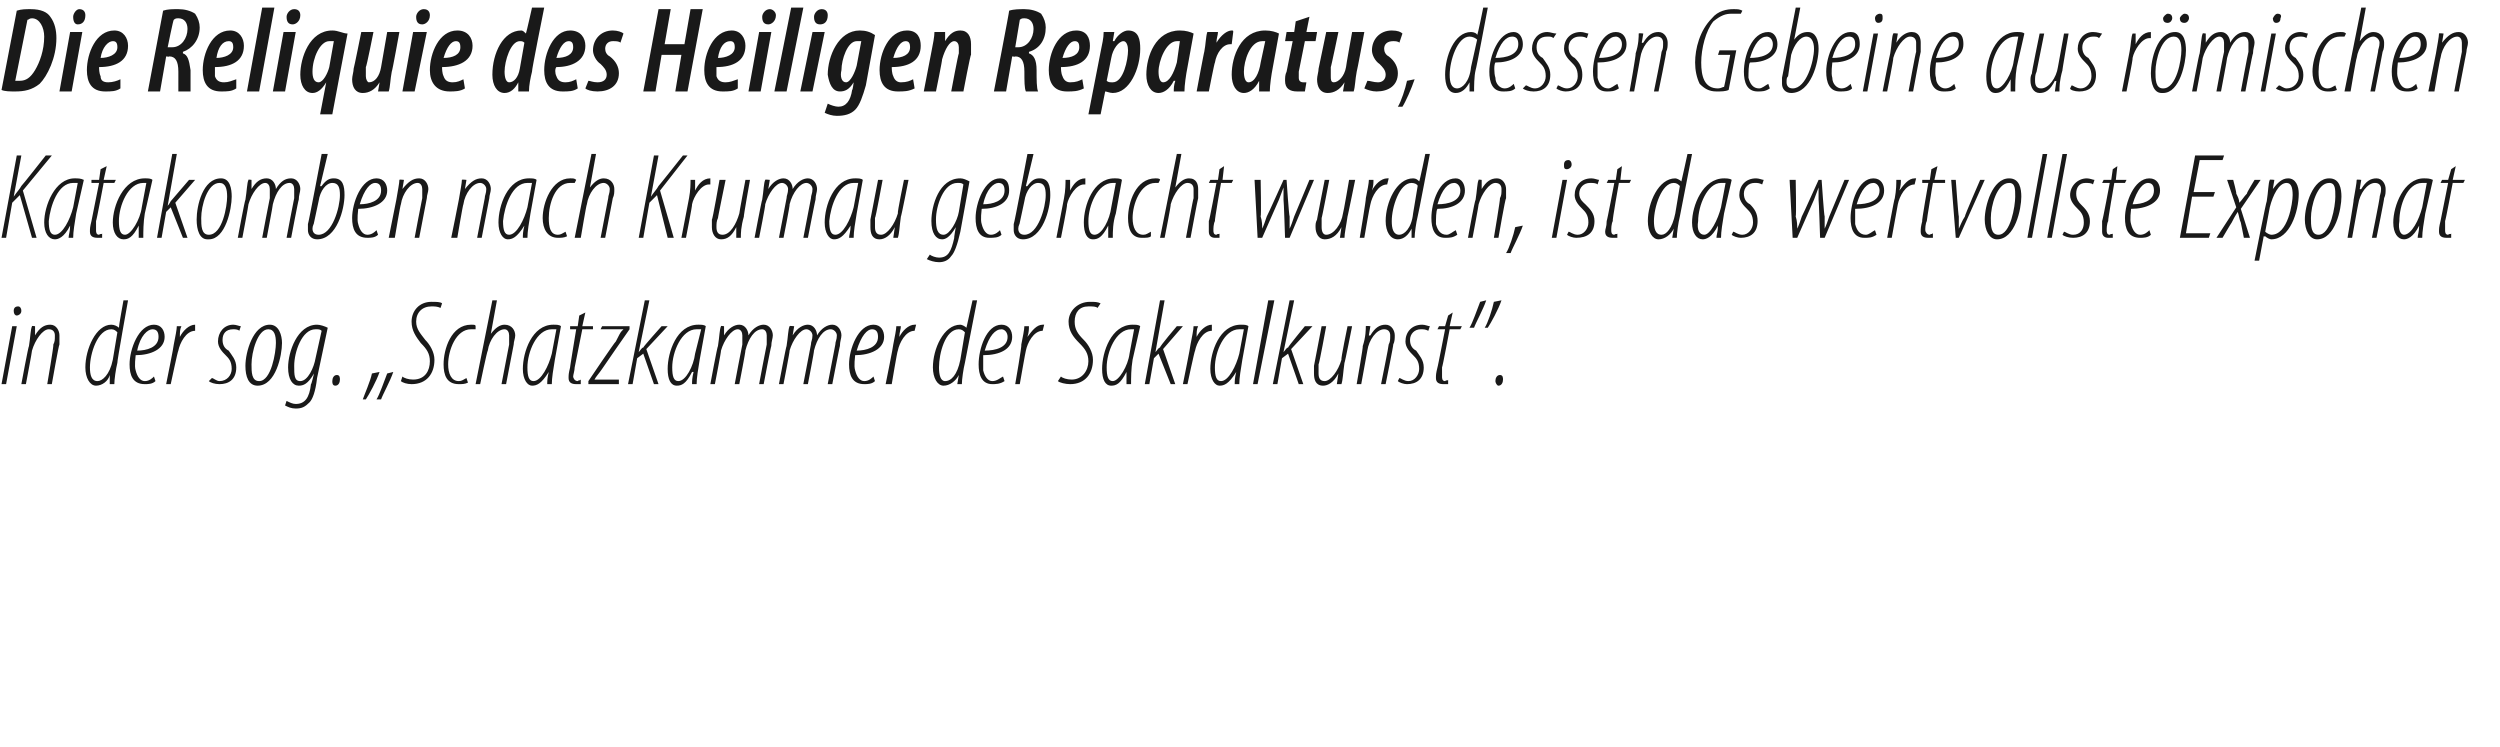
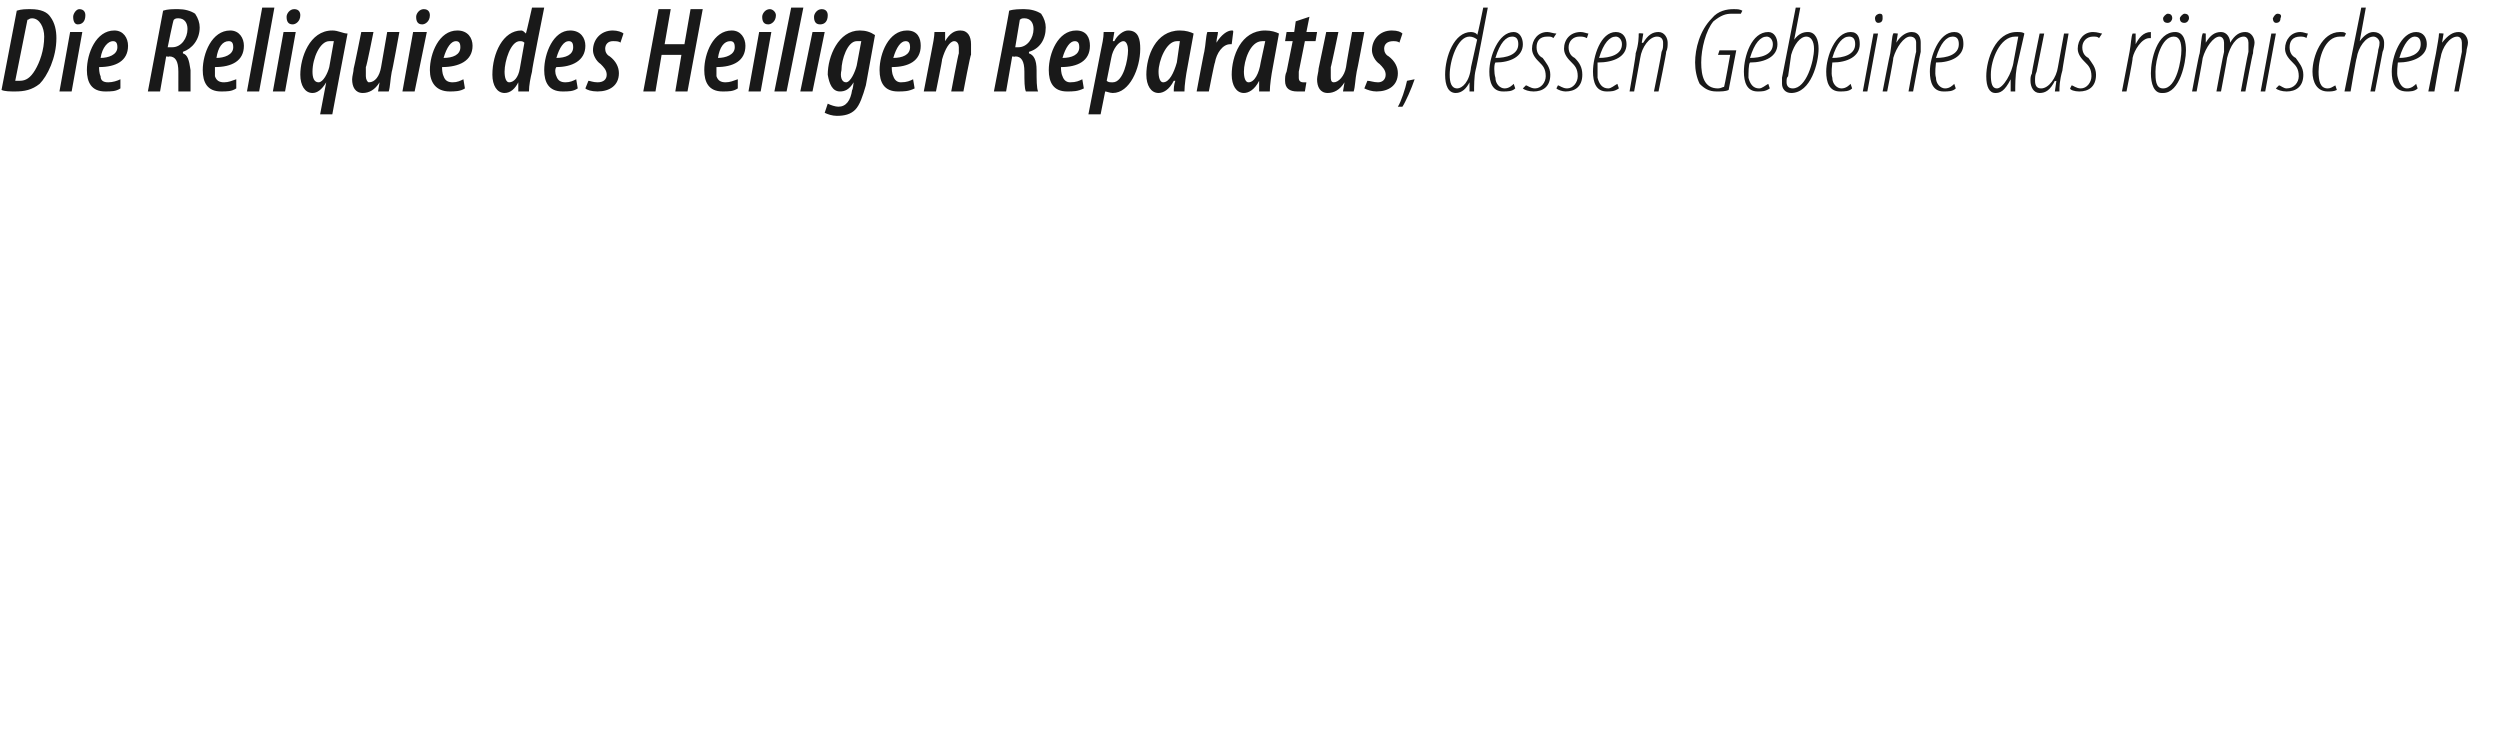
<svg xmlns="http://www.w3.org/2000/svg" version="1.1" width="164px" height="49px" viewBox="0 0 164 49">
  <desc>Die Reliquie des Heiligen Reparatus, dessen Gebeine aus r mischen Katakomben nach Krumau gebracht wurden, ist das wer</desc>
  <defs />
  <g id="Polygon179149">
-     <path d="m.1 25.2l.7-3.8h.3l-.7 3.8h-.3zm1-4.5c-.1 0-.2-.1-.2-.3c0-.2.1-.3.3-.3c.1 0 .2.1.2.3c0 .2-.2.3-.3.3zm.3 4.5s.46-2.49.5-2.5c.1-.6.1-1.1.2-1.3c-.04-.04.2 0 .2 0v.6s-.02.03 0 0c.3-.5.6-.7 1-.7c.4 0 .6.4.6.7v.6c-.04-.01-.5 2.6-.5 2.6h-.3s.44-2.56.4-2.6c.1-.2.1-.3.1-.6c0-.2-.1-.4-.4-.4c-.4 0-.9.7-1.1 1.4c.02-.01-.4 2.2-.4 2.2h-.3zm7-5.5s-.74 4.1-.7 4.1c-.1.4-.2 1.1-.2 1.4h-.3v-.6s.03-.02 0 0c-.1.4-.5.7-.9.7c-.4 0-.7-.5-.7-1.2c0-1.2.7-2.8 1.7-2.8c.2 0 .4.1.5.2c-.02-.04.3-1.8.3-1.8h.3zm-.7 2.1c-.1-.1-.2-.2-.4-.2c-.9 0-1.4 1.6-1.4 2.5c0 .5.1.9.5.9c.3 0 .8-.4 1-1.4l.3-1.8zm2.5 3.2c-.2.2-.5.2-.7.2c-.8 0-1-.6-1-1.3c0-1 .6-2.6 1.6-2.6c.5 0 .7.4.7.8c0 .8-.9 1.2-1.9 1.2c0 .1-.1.7 0 1c.1.4.3.7.6.7c.3 0 .5-.2.6-.3l.1.3zm.2-2.9c0-.3-.1-.5-.4-.5c-.3 0-.8.4-1 1.4c.6 0 1.4-.2 1.4-.9zm.5 3.1s.52-2.57.5-2.6c.1-.5.2-1 .2-1.2h.3c-.1.2-.1.4-.1.7c.2-.4.6-.8 1-.8v.4c-.6 0-1 .8-1.1 1.3c-.04.03-.5 2.2-.5 2.2h-.3zm3-.4c.1 0 .3.2.5.2c.5 0 .8-.4.8-.8c0-.5-.2-.7-.4-.9c-.2-.2-.5-.5-.5-.9c0-.6.4-1.1 1-1.1c.2 0 .4.1.5.1l-.1.3c-.1-.1-.3-.1-.4-.1c-.5 0-.7.3-.7.7c0 .4.2.6.4.7c.2.3.5.6.5 1.1c0 .8-.5 1.1-1.1 1.1c-.3 0-.6-.1-.7-.2l.2-.2zm3 .5c-.6 0-.8-.6-.8-1.3c0-.9.5-2.7 1.6-2.7c.6 0 .8.7.8 1.2c0 .8-.4 2.8-1.6 2.8zm.1-.3c.8 0 1.1-1.9 1.1-2.5c0-.5-.1-.9-.5-.9c-.7 0-1.1 1.5-1.1 2.3c0 .5 0 1.1.5 1.1zm1.8 1.3c.2.1.4.2.6.2c.6 0 .9-.4 1-1.3c.03.04.2-.7.2-.7c0 0-.03.04 0 0c-.4.7-.7.8-1 .8c-.4 0-.7-.4-.7-1.2c0-1 .6-2.8 1.9-2.8c.2 0 .5.1.7.2l-.7 3.3c-.1.9-.3 1.4-.5 1.6c-.3.3-.5.4-.9.4c-.3 0-.5-.1-.7-.2l.1-.3zm2.3-4.6c-.1-.1-.2-.1-.4-.1c-.9 0-1.4 1.5-1.4 2.4c0 .6 0 1 .4 1c.5 0 .9-.9 1-1.5l.4-1.8zm.9 3.6c-.2 0-.2-.2-.2-.3c0-.2.1-.4.3-.4c.2 0 .2.2.2.3c0 .2-.1.4-.3.4zm1.8.9c.1-.3.5-1.2.6-1.7l.5-.1c-.2.6-.7 1.5-.9 1.8h-.2zm.9 0c.2-.3.5-1.2.7-1.7l.4-.1c-.2.6-.7 1.5-.8 1.8h-.3zm1.7-1.5c.1.1.4.2.7.2c.8 0 1.1-.6 1.1-1.2c0-.5-.2-.8-.6-1.2c-.3-.4-.6-.8-.6-1.4c0-.7.5-1.3 1.3-1.3c.3 0 .6 0 .7.1l-.1.3c-.2-.1-.4-.1-.6-.1c-.6 0-1 .4-1 1c0 .5.3.8.6 1.2c.3.3.6.8.6 1.3c0 .9-.5 1.6-1.5 1.6c-.3 0-.6-.1-.7-.2l.1-.3zm4.3.4c-.2.1-.4.1-.6.1c-.8 0-1-.6-1-1.3c0-1 .5-2.6 1.8-2.6c.2 0 .3 0 .3.1v.2h-.3c-1 0-1.5 1.4-1.5 2.3c0 .6.2 1.1.7 1.1c.2 0 .3-.1.5-.2l.1.3zm.5.1l1.1-5.5h.3l-.4 2.2s-.01.04 0 0c.3-.4.6-.6.9-.6c.5 0 .7.4.7.7c0 .2-.1.4-.1.6l-.5 2.6h-.3l.5-2.6v-.6c0-.2-.1-.4-.3-.4c-.5 0-1 .7-1.1 1.4c-.04-.01-.5 2.2-.5 2.2h-.3zm4.7 0c0-.2 0-.4.1-.8c-.5.8-.8.9-1.1.9c-.3 0-.6-.4-.6-1.1c0-1.1.6-2.9 2-2.9c.2 0 .4 0 .5.1l-.4 2.2c-.1.6-.2 1.2-.2 1.6h-.3zm.6-3.6h-.3c-1 0-1.6 1.5-1.6 2.5c0 .6.1.9.4.9c.5 0 1-1 1.2-1.8l.3-1.6zm1.9-1.1l-.2.9h.7v.2h-.7l-.5 2.5c0 .2-.1.5-.1.6c0 .1.1.3.3.3c.1-.1.1 0 .2-.1v.3h-.3c-.3 0-.5-.1-.5-.4c0-.2 0-.3.1-.7c-.02.03.4-2.5.4-2.5h-.4v-.2h.5l.1-.7l.4-.2zm.2 4.5s1.75-2.6 1.8-2.6c.2-.4.3-.6.4-.7c.05-.03.1-.1.1-.1h-1.5l.1-.2h1.8v.2s-1.8 2.58-1.8 2.6c-.2.3-.4.5-.5.7c.02 0 0 0 0 0h1.6v.3h-2v-.2zm2.6.2l1.1-5.5h.3l-.7 3.4s.04-.04 0 0c.1-.1.2-.3.3-.3c-.01-.05 1.2-1.4 1.2-1.4h.4l-1.4 1.5l.8 2.3h-.3l-.7-2l-.4.3l-.3 1.7h-.3zm4.2 0c0-.2 0-.4.1-.8h-.1c-.4.8-.7.9-1 .9c-.4 0-.6-.4-.6-1.1c0-1.1.6-2.9 2-2.9c.2 0 .4 0 .5.1l-.4 2.2c-.1.6-.2 1.2-.2 1.6h-.3zm.6-3.6h-.3c-1 0-1.6 1.5-1.6 2.5c0 .6.1.9.4.9c.5 0 1-1 1.1-1.8l.4-1.6zm.6 3.6s.46-2.49.5-2.5c.1-.6.1-1.1.2-1.3c-.04-.04.2 0 .2 0v.6s-.01.03 0 0c.3-.5.7-.7 1-.7c.4 0 .6.4.6.7c.3-.5.7-.7 1-.7c.4 0 .6.4.6.7c0 .2-.1.4-.1.7c-.02-.03-.5 2.5-.5 2.5h-.3s.48-2.56.5-2.6v-.6c0-.2-.1-.4-.3-.4c-.5 0-.9.6-1.1 1.4c.03-.01-.4 2.2-.4 2.2h-.3s.48-2.56.5-2.6v-.6c0-.2-.1-.4-.3-.4c-.4 0-.9.7-1.1 1.4c.03-.01-.4 2.2-.4 2.2h-.3zm4.5 0s.47-2.49.5-2.5c.1-.6.1-1.1.2-1.3c-.03-.04.3 0 .3 0l-.1.6s-.01.03 0 0c.3-.5.7-.7 1-.7c.4 0 .6.4.6.7c.3-.5.7-.7 1-.7c.4 0 .6.4.6.7c0 .2-.1.4-.1.7c-.01-.03-.5 2.5-.5 2.5h-.3l.5-2.6c0-.2.1-.3.1-.6c0-.2-.2-.4-.4-.4c-.5 0-.9.6-1.1 1.4c.03-.01-.4 2.2-.4 2.2h-.3l.5-2.6c0-.2.1-.3.1-.6c0-.2-.2-.4-.4-.4c-.4 0-.9.7-1.1 1.4c.03-.01-.4 2.2-.4 2.2h-.3zm6.3-.2c-.2.2-.5.2-.7.2c-.8 0-1-.6-1-1.3c0-1 .6-2.6 1.6-2.6c.5 0 .7.4.7.8c0 .8-.9 1.2-1.9 1.2c0 .1-.1.7 0 1c.1.4.3.7.6.7c.3 0 .5-.2.6-.3l.1.3zm.2-2.9c0-.3-.1-.5-.4-.5c-.3 0-.7.4-1 1.4c.6 0 1.4-.2 1.4-.9zm.5 3.1s.52-2.57.5-2.6c.1-.5.2-1 .2-1.2h.3c0 .2-.1.4-.1.7c.2-.4.6-.8 1-.8h.1l-.1.4c-.6 0-1 .8-1.1 1.3c-.04.03-.4 2.2-.4 2.2h-.4zm6-5.5l-.8 4.1c-.1.4-.2 1.1-.2 1.4h-.3l.1-.6s-.04-.02 0 0c-.2.4-.6.7-1 .7c-.4 0-.7-.5-.7-1.2c0-1.2.7-2.8 1.8-2.8c.1 0 .3.1.4.2l.4-1.8h.3zm-.8 2.1c-.1-.1-.2-.2-.4-.2c-.9 0-1.3 1.6-1.3 2.5c0 .5.1.9.4.9c.4 0 .8-.4 1-1.4l.3-1.8zm2.6 3.2c-.3.2-.6.2-.8.2c-.7 0-.9-.6-.9-1.3c0-1 .5-2.6 1.5-2.6c.5 0 .7.4.7.8c0 .8-.8 1.2-1.9 1.2v1c.1.4.3.7.6.7c.3 0 .5-.2.7-.3l.1.3zm.2-2.9c0-.3-.2-.5-.4-.5c-.4 0-.8.4-1.1 1.4c.7 0 1.5-.2 1.5-.9zm.5 3.1s.45-2.57.4-2.6c.1-.5.2-1 .2-1.2h.3c0 .2 0 .4-.1.7c.3-.4.6-.8 1-.8h.1l-.1.4c-.6 0-1 .8-1.1 1.3c-.02.03-.4 2.2-.4 2.2h-.3zm3-.5c.1.1.4.2.7.2c.7 0 1.1-.6 1.1-1.2c0-.5-.2-.8-.6-1.2c-.4-.4-.7-.8-.7-1.4c0-.7.6-1.3 1.4-1.3c.3 0 .5 0 .7.1l-.2.3c-.1-.1-.3-.1-.6-.1c-.6 0-.9.4-.9 1c0 .5.2.8.6 1.2c.3.3.6.8.6 1.3c0 .9-.5 1.6-1.5 1.6c-.3 0-.7-.1-.8-.2l.2-.3zm4.3.5v-.8c-.4.8-.7.9-1 .9c-.4 0-.6-.4-.6-1.1c0-1.1.6-2.9 2-2.9c.2 0 .4 0 .5.1l-.5 2.2c-.1.6-.1 1.2-.1 1.6h-.3zm.5-3.6h-.2c-1 0-1.6 1.5-1.6 2.5c0 .6.1.9.4.9c.4 0 1-1 1.1-1.8l.3-1.6zm.7 3.6l1-5.5h.3l-.6 3.4s0-.04 0 0c.1-.1.2-.3.3-.3c-.05-.05 1.1-1.4 1.1-1.4h.4l-1.3 1.5l.8 2.3h-.3l-.8-2l-.3.3l-.3 1.7h-.3zm2.5 0s.52-2.57.5-2.6c.1-.5.2-1 .2-1.2h.3c-.1.2-.1.4-.1.7c.2-.4.6-.8 1-.8v.4c-.6 0-1 .8-1.1 1.3c-.04.03-.5 2.2-.5 2.2h-.3zm3.4 0c0-.2 0-.4.1-.8c-.5.8-.8.9-1.1.9c-.3 0-.6-.4-.6-1.1c0-1.1.6-2.9 2-2.9c.2 0 .4 0 .5.1l-.4 2.2c-.1.6-.2 1.2-.2 1.6h-.3zm.6-3.6h-.3c-1 0-1.6 1.5-1.6 2.5c0 .6.1.9.4.9c.5 0 1-1 1.2-1.8l.3-1.6zm.6 3.6l1-5.5h.4l-1.1 5.5h-.3zm1.3 0l1.1-5.5h.3l-.7 3.4s.04-.04 0 0c.1-.1.2-.3.3-.3c-.01-.05 1.1-1.4 1.1-1.4h.5l-1.4 1.5l.8 2.3h-.3l-.7-2l-.4.3l-.3 1.7h-.3zm5.2-3.8s-.48 2.45-.5 2.4c-.1.7-.1 1.1-.2 1.4h-.3l.1-.7s-.01.04 0 0c-.3.6-.7.8-1 .8c-.5 0-.6-.4-.6-.8v-.5l.5-2.6h.3s-.46 2.52-.5 2.5v.6c0 .3.1.5.4.5c.4 0 .9-.7 1.1-1.4c-.05-.03.4-2.2.4-2.2h.3zm.3 3.8s.44-2.49.4-2.5c.2-.6.2-1.1.2-1.3c.04-.04.3 0 .3 0l-.1.6s.06.03.1 0c.3-.5.6-.7 1-.7c.4 0 .6.4.6.7c0 .2 0 .4-.1.6c.03-.01-.5 2.6-.5 2.6h-.3s.52-2.56.5-2.6c.1-.2.1-.3.1-.6c0-.2-.1-.4-.4-.4c-.5 0-1 .7-1.1 1.4l-.4 2.2h-.3zm2.8-.4c.1 0 .3.2.6.2c.4 0 .7-.4.7-.8c0-.5-.2-.7-.4-.9c-.2-.2-.5-.5-.5-.9c0-.6.4-1.1 1.1-1.1c.2 0 .4.1.5.1l-.1.3c-.2-.1-.3-.1-.5-.1c-.4 0-.7.3-.7.7c0 .4.2.6.4.7c.2.3.5.6.5 1.1c0 .8-.5 1.1-1.1 1.1c-.2 0-.5-.1-.6-.2l.1-.2zm3.5-4.3l-.2.9h.8l-.1.2h-.7s-.47 2.5-.5 2.5v.6c0 .1 0 .3.2.3c.1-.1.2 0 .2-.1v.3h-.3c-.3 0-.5-.1-.5-.4c0-.2 0-.3.1-.7c.01.03.5-2.5.5-2.5h-.5l.1-.2h.4l.2-.7l.3-.2zm2.2-.8c-.2.6-.7 1.5-.8 1.8h-.3c.2-.3.5-1.2.7-1.7l.4-.1zm1 0c-.2.6-.7 1.5-.9 1.8h-.2c.2-.3.5-1.2.6-1.7l.5-.1zm-.2 5.6c-.1 0-.2-.2-.2-.3c0-.2.1-.4.3-.4c.2 0 .2.2.2.3c0 .2-.1.4-.3.4z" stroke="none" fill="#191919" />
-   </g>
+     </g>
  <g id="Polygon179148">
-     <path d="m1.1 10.2h.3l-.5 2.7s.03-.03 0 0c.2-.3.4-.5.5-.7c.02.01 1.6-2 1.6-2h.4l-1.9 2.3l.9 3.1h-.3l-.8-2.8l-.5.5l-.4 2.3h-.3l1-5.4zm3.4 5.4c0-.2.1-.4.1-.8c-.4.8-.8.9-1 .9c-.4 0-.7-.4-.7-1.1c0-1.1.7-2.9 2-2.9c.2 0 .4 0 .6.1L5 14c-.1.6-.2 1.2-.2 1.6h-.3zm.6-3.6h-.3c-1 0-1.5 1.5-1.6 2.5c0 .6.1.9.4.9c.5 0 1-1 1.2-1.8l.3-1.6zM7 10.9l-.2.9h.8l-.1.2h-.7s-.47 2.5-.5 2.5v.6c0 .1 0 .3.2.3c.1-.1.2 0 .2-.1v.3h-.3c-.3 0-.5-.1-.5-.4c0-.2 0-.3.1-.7l.5-2.5h-.5v-.2h.5l.1-.7l.4-.2zm2.1 4.7v-.8c-.4.8-.7.9-1 .9c-.4 0-.7-.4-.7-1.1c0-1.1.7-2.9 2.1-2.9c.2 0 .4 0 .5.1L9.5 14c-.1.6-.1 1.2-.1 1.6h-.3zm.5-3.6h-.2c-1 0-1.6 1.5-1.6 2.5c0 .6.1.9.4.9c.4 0 1-1 1.1-1.8l.3-1.6zm.7 3.6l1-5.5h.3l-.6 3.4s0-.04 0 0c.1-.1.2-.3.2-.3l1.2-1.4h.4l-1.3 1.5l.8 2.3h-.3l-.8-2l-.3.3l-.3 1.7h-.3zm3.3.1c-.5 0-.7-.6-.7-1.3c0-.9.4-2.7 1.6-2.7c.6 0 .7.7.7 1.2c0 .8-.4 2.8-1.5 2.8h-.1zm.1-.3c.9 0 1.2-1.9 1.2-2.5c0-.5-.1-.9-.5-.9c-.8 0-1.2 1.5-1.2 2.3c0 .5 0 1.1.5 1.1zm1.9.2s.46-2.49.5-2.5c.1-.6.1-1.1.2-1.3c-.04-.04.2 0 .2 0v.6s-.02.03 0 0c.3-.5.6-.7 1-.7c.4 0 .6.4.6.7c.3-.5.6-.7 1-.7c.4 0 .6.4.6.7c0 .2-.1.4-.1.7c-.02-.03-.5 2.5-.5 2.5h-.3s.48-2.56.5-2.6v-.6c0-.2-.1-.4-.3-.4c-.5 0-.9.6-1.1 1.4c.02-.01-.4 2.2-.4 2.2h-.3s.48-2.56.5-2.6v-.6c0-.2-.1-.4-.3-.4c-.4 0-.9.7-1.1 1.4c.02-.01-.4 2.2-.4 2.2h-.3zm5.9-5.5l-.5 2.1s.06.05.1 0c.3-.4.5-.5.8-.5c.6 0 .7.5.7 1.1c0 .9-.5 2.9-1.8 2.9c-.4 0-.6-.3-.6-.6v-.4c.03-.01.9-4.6.9-4.6h.4zm-.9 4.5c0 .1-.1.2-.1.4c0 .2.1.4.4.4c.9 0 1.4-1.8 1.4-2.6c0-.5-.1-.8-.5-.8c-.4 0-.8.5-.9 1.2l-.3 1.4zm4.2.8c-.2.2-.5.2-.7.2c-.8 0-1-.6-1-1.3c0-1 .6-2.6 1.6-2.6c.5 0 .7.4.7.8c0 .8-.9 1.2-1.9 1.2c0 .1-.1.7 0 1c.1.4.3.7.6.7c.3 0 .5-.2.6-.3l.1.3zm.2-2.9c0-.3-.1-.5-.4-.5c-.3 0-.7.4-1 1.4c.6 0 1.4-.2 1.4-.9zm.5 3.1l.5-2.5c.1-.6.2-1.1.2-1.3c0-.04.3 0 .3 0l-.1.6s.03.03 0 0c.4-.5.7-.7 1.1-.7c.4 0 .6.4.6.7c0 .2-.1.4-.1.6l-.5 2.6h-.3s.48-2.56.5-2.6v-.6c0-.2-.1-.4-.3-.4c-.5 0-1 .7-1.1 1.4c-.03-.01-.4 2.2-.4 2.2h-.4zm4.1 0s.51-2.49.5-2.5c.1-.6.2-1.1.2-1.3c.01-.04.3 0 .3 0l-.1.6s.03.03 0 0c.4-.5.7-.7 1.1-.7c.4 0 .6.4.6.7c0 .2-.1.4-.1.6l-.5 2.6h-.3l.5-2.6c0-.2.1-.3.1-.6c0-.2-.2-.4-.4-.4c-.5 0-1 .7-1.1 1.4c-.03-.01-.4 2.2-.4 2.2h-.4zm4.7 0c0-.2 0-.4.1-.8c-.5.8-.8.9-1.1.9c-.3 0-.6-.4-.6-1.1c0-1.1.6-2.9 2-2.9c.2 0 .4 0 .5.1l-.4 2.2c-.1.6-.2 1.2-.2 1.6h-.3zm.6-3.6h-.3c-1 0-1.5 1.5-1.6 2.5c0 .6.1.9.4.9c.5 0 1-1 1.2-1.8l.3-1.6zm2.3 3.5c-.2.1-.4.1-.6.1c-.7 0-1-.6-1-1.3c0-1 .6-2.6 1.8-2.6c.2 0 .3 0 .4.1l-.1.2h-.3c-1 0-1.4 1.4-1.4 2.3c0 .6.1 1.1.6 1.1c.2 0 .3-.1.5-.2l.1.3zm.5.1l1.1-5.5h.3l-.4 2.2s0 .04 0 0c.3-.4.6-.6.9-.6c.5 0 .7.4.7.7c0 .2 0 .4-.1.6l-.5 2.6h-.3l.5-2.6c0-.2.1-.3.1-.6c0-.2-.2-.4-.4-.4c-.5 0-1 .7-1.1 1.4c-.03-.01-.4 2.2-.4 2.2h-.4zm5.2-5.4h.3l-.5 2.7s.01-.03 0 0c.2-.3.4-.5.5-.7c.01.01 1.6-2 1.6-2h.3l-1.8 2.3l.9 3.1h-.4l-.7-2.8l-.5.5l-.4 2.3h-.3l1-5.4zm1.8 5.4l.5-2.6c.1-.5.1-1 .1-1.2h.3v.7c.2-.4.5-.8 1-.8v.4h-.1c-.5 0-1 .8-1.1 1.3c.03.03-.4 2.2-.4 2.2h-.3zm4.5-3.8s-.44 2.45-.4 2.4c-.2.7-.2 1.1-.2 1.4h-.3v-.7s.03.04 0 0c-.3.6-.6.8-1 .8c-.4 0-.6-.4-.6-.8v-.5c.04.05.5-2.6.5-2.6h.4s-.52 2.52-.5 2.5c-.1.2-.1.4-.1.6c0 .3.1.5.4.5c.5 0 .9-.7 1.1-1.4c-.01-.03.4-2.2.4-2.2h.3zm.3 3.8s.47-2.49.5-2.5c.1-.6.1-1.1.2-1.3c-.03-.04.3 0 .3 0l-.1.6s0 .03 0 0c.3-.5.7-.7 1-.7c.4 0 .6.4.6.7c.3-.5.7-.7 1-.7c.4 0 .6.4.6.7c0 .2-.1.4-.1.7c-.01-.03-.5 2.5-.5 2.5h-.3l.5-2.6c0-.2.1-.3.1-.6c0-.2-.2-.4-.4-.4c-.4 0-.9.6-1.1 1.4c.04-.01-.4 2.2-.4 2.2h-.3l.5-2.6c0-.2.1-.3.1-.6c0-.2-.2-.4-.4-.4c-.4 0-.9.7-1.1 1.4c.04-.01-.4 2.2-.4 2.2h-.3zm6.2 0c0-.2.1-.4.1-.8c-.5.8-.8.9-1.1.9c-.3 0-.6-.4-.6-1.1c0-1.1.6-2.9 2-2.9c.2 0 .4 0 .5.1l-.4 2.2c-.1.6-.2 1.2-.2 1.6h-.3zm.6-3.6h-.3c-1 0-1.5 1.5-1.6 2.5c0 .6.1.9.4.9c.5 0 1-1 1.2-1.8l.3-1.6zm3.3-.2s-.48 2.45-.5 2.4c-.1.7-.1 1.1-.2 1.4h-.3l.1-.7s-.01.04 0 0c-.3.6-.7.8-1 .8c-.5 0-.6-.4-.6-.8v-.5l.5-2.6h.3s-.46 2.52-.5 2.5v.6c0 .3.1.5.4.5c.4 0 .9-.7 1.1-1.4c-.05-.03.4-2.2.4-2.2h.3zm1.4 4.9c.1.1.4.2.6.2c.6 0 .8-.4 1-1.3c-.03.04.1-.7.1-.7c0 0 .01.04 0 0c-.4.7-.7.8-.9.8c-.4 0-.7-.4-.7-1.2c0-1 .5-2.8 1.9-2.8c.2 0 .4.1.6.2l-.6 3.3c-.2.9-.4 1.4-.6 1.6c-.2.3-.5.4-.8.4c-.3 0-.6-.1-.8-.2l.2-.3zm2.2-4.6c-.1-.1-.2-.1-.4-.1c-.9 0-1.4 1.5-1.4 2.4c0 .6.1 1 .5 1c.4 0 .9-.9 1-1.5l.3-1.8zm2.5 3.3c-.2.2-.5.2-.8.2c-.7 0-.9-.6-.9-1.3c0-1 .6-2.6 1.6-2.6c.5 0 .6.4.6.8c0 .8-.8 1.2-1.8 1.2c0 .1-.1.7 0 1c.1.4.3.7.6.7c.3 0 .5-.2.6-.3l.1.3zm.2-2.9c0-.3-.1-.5-.4-.5c-.3 0-.8.4-1 1.4c.6 0 1.4-.2 1.4-.9zm1.9-2.4l-.5 2.1s.06.05.1 0c.3-.4.5-.5.8-.5c.6 0 .7.5.7 1.1c0 .9-.5 2.9-1.8 2.9c-.4 0-.6-.3-.6-.6v-.4c.04-.01.9-4.6.9-4.6h.4zm-.9 4.5c0 .1-.1.2-.1.4c0 .2.1.4.4.4c.9 0 1.4-1.8 1.4-2.6c0-.5-.1-.8-.5-.8c-.4 0-.8.5-.9 1.2l-.3 1.4zm2.4 1l.5-2.6c.1-.5.1-1 .1-1.2h.3v.7c.2-.4.5-.8 1-.8v.4h-.1c-.5 0-1 .8-1.1 1.3c.04.03-.4 2.2-.4 2.2h-.3zm3.4 0v-.8c-.4.8-.7.9-1 .9c-.4 0-.6-.4-.6-1.1c0-1.1.6-2.9 2-2.9c.2 0 .4 0 .5.1l-.4 2.2c-.2.6-.2 1.2-.2 1.6h-.3zm.5-3.6h-.2c-1 0-1.6 1.5-1.6 2.5c0 .6.1.9.4.9c.5 0 1-1 1.1-1.8l.3-1.6zm2.3 3.5c-.1.1-.3.1-.6.1c-.7 0-.9-.6-.9-1.3c0-1 .5-2.6 1.8-2.6c.1 0 .3 0 .3.1l-.1.2h-.2c-1 0-1.5 1.4-1.5 2.3c0 .6.2 1.1.7 1.1c.2 0 .3-.1.5-.2v.3zm.6.1l1.1-5.5h.3l-.4 2.2s-.03.04 0 0c.3-.4.6-.6.9-.6c.5 0 .6.4.6.7v.6c-.02 0-.5 2.6-.5 2.6h-.3s.48-2.64.5-2.6v-.6c0-.2-.1-.4-.4-.4c-.4 0-.9.7-1.1 1.4c.04-.01-.4 2.2-.4 2.2h-.3zm4.2-4.7l-.1.9h.7l-.1.2h-.7s-.44 2.5-.4 2.5c-.1.2-.1.5-.1.6c0 .1 0 .3.2.3c.1-.1.2 0 .2-.1v.3h-.3c-.2 0-.4-.1-.4-.4v-.7c.03.03.5-2.5.5-2.5h-.5l.1-.2h.5l.1-.7l.3-.2zm2.4.9s.05 2.39 0 2.4c.1.3.1.6.1.8c.1-.2.2-.5.3-.8c.02 0 1.1-2.4 1.1-2.4h.2s.16 2.39.2 2.4v.8c.1-.2.2-.5.3-.8l1-2.4h.3l-1.6 3.8h-.3s-.08-2.5-.1-2.5v-.8c-.1.3-.2.5-.3.8l-1.1 2.5h-.3l-.2-3.8h.4zm6.2 0s-.5 2.45-.5 2.4c-.1.7-.2 1.1-.2 1.4h-.3l.1-.7s-.03.04 0 0c-.3.6-.7.8-1.1.8c-.4 0-.6-.4-.6-.8c0-.2 0-.3.1-.5c-.02.05.5-2.6.5-2.6h.3s-.48 2.52-.5 2.5v.6c0 .3.1.5.3.5c.5 0 1-.7 1.1-1.4c.03-.03.4-2.2.4-2.2h.4zm.3 3.8s.43-2.57.4-2.6c.1-.5.2-1 .2-1.2h.3c0 .2 0 .4-.1.7c.2-.4.6-.8 1-.8h.1l-.1.4c-.6 0-1 .8-1.1 1.3c-.03.03-.4 2.2-.4 2.2h-.3zm4.6-5.5s-.78 4.1-.8 4.1c-.1.4-.2 1.1-.2 1.4h-.2v-.6s-.02-.02 0 0c-.2.4-.5.7-.9.7c-.5 0-.8-.5-.8-1.2c0-1.2.7-2.8 1.8-2.8c.2 0 .3.1.4.2c.04-.04.4-1.8.4-1.8h.3zm-.8 2.1c0-.1-.2-.2-.4-.2c-.8 0-1.3 1.6-1.3 2.5c0 .5.1.9.5.9c.3 0 .8-.4.9-1.4l.3-1.8zm2.6 3.2c-.3.2-.5.2-.8.2c-.7 0-.9-.6-.9-1.3c0-1 .5-2.6 1.6-2.6c.4 0 .6.4.6.8c0 .8-.8 1.2-1.8 1.2c-.1.1-.1.7-.1 1c.1.4.3.7.7.7c.2 0 .4-.2.6-.3l.1.3zm.2-2.9c0-.3-.2-.5-.4-.5c-.4 0-.8.4-1.1 1.4c.7 0 1.5-.2 1.5-.9zm.5 3.1s.45-2.49.5-2.5c.1-.6.1-1.1.2-1.3c-.05-.04.2 0 .2 0v.6s-.02.03 0 0c.3-.5.6-.7 1-.7c.4 0 .6.4.6.7v.6c-.05-.01-.5 2.6-.5 2.6h-.3s.43-2.56.4-2.6c.1-.2.1-.3.1-.6c0-.2-.1-.4-.4-.4c-.4 0-.9.7-1.1 1.4c.02-.01-.4 2.2-.4 2.2h-.3zm2.5 1c.2-.3.5-1.2.6-1.7l.5-.1c-.2.6-.7 1.5-.8 1.8h-.3zm3-1l.7-3.8h.3l-.7 3.8h-.3zm1-4.5c-.2 0-.2-.1-.2-.3c0-.2.1-.3.3-.3c.1 0 .2.1.2.3c0 .2-.2.3-.3.3zm.1 4.1c.1 0 .3.2.6.2c.4 0 .7-.4.7-.8c0-.5-.2-.7-.4-.9c-.2-.2-.5-.5-.5-.9c0-.6.4-1.1 1.1-1.1c.2 0 .4.1.5.1l-.1.3c-.1-.1-.3-.1-.5-.1c-.4 0-.7.3-.7.7c0 .4.3.6.4.7c.3.3.6.6.6 1.1c0 .8-.5 1.1-1.2 1.1c-.2 0-.5-.1-.6-.2l.1-.2zm3.5-4.3l-.1.9h.7l-.1.2h-.7s-.45 2.5-.4 2.5c-.1.2-.1.5-.1.6c0 .1 0 .3.2.3c.1-.1.2 0 .2-.1v.3h-.3c-.3 0-.5-.1-.5-.4c0-.2.1-.3.1-.7c.02.03.5-2.5.5-2.5h-.5l.1-.2h.5l.1-.7l.3-.2zm4.6-.8l-.8 4.1c-.1.4-.2 1.1-.2 1.4h-.3l.1-.6s-.03-.02 0 0c-.2.4-.6.7-1 .7c-.4 0-.7-.5-.7-1.2c0-1.2.7-2.8 1.8-2.8c.1 0 .3.1.4.2c.02-.04.4-1.8.4-1.8h.3zm-.8 2.1c-.1-.1-.2-.2-.4-.2c-.8 0-1.3 1.6-1.3 2.5c0 .5.1.9.5.9c.3 0 .7-.4.9-1.4l.3-1.8zm2.4 3.4c0-.2.1-.4.1-.8c-.4.8-.8.9-1 .9c-.4 0-.7-.4-.7-1.1c0-1.1.7-2.9 2.1-2.9c.1 0 .4 0 .5.1l-.5 2.2c-.1.6-.2 1.2-.2 1.6h-.3zm.6-3.6h-.3c-.9 0-1.5 1.5-1.5 2.5c-.1.6.1.9.4.9c.4 0 .9-1 1.1-1.8l.3-1.6zm.5 3.2c.1 0 .3.2.6.2c.4 0 .7-.4.7-.8c0-.5-.2-.7-.4-.9c-.2-.2-.5-.5-.5-.9c0-.6.4-1.1 1.1-1.1c.2 0 .4.1.5.1l-.1.3c-.2-.1-.3-.1-.5-.1c-.4 0-.7.3-.7.7c0 .4.2.6.4.7c.3.3.5.6.5 1.1c0 .8-.5 1.1-1.1 1.1c-.2 0-.5-.1-.6-.2l.1-.2zm4.1-3.4s.05 2.39 0 2.4c.1.3.1.6.1.8c.1-.2.2-.5.3-.8c.02 0 1.1-2.4 1.1-2.4h.2s.16 2.39.2 2.4v.8c.1-.2.2-.5.3-.8l1-2.4h.3l-1.6 3.8h-.3s-.08-2.5-.1-2.5v-.8c-.1.3-.2.5-.3.8l-1.1 2.5h-.3l-.2-3.8h.4zm5.3 3.6c-.3.2-.5.2-.8.2c-.7 0-.9-.6-.9-1.3c0-1 .5-2.6 1.5-2.6c.5 0 .7.4.7.8c0 .8-.8 1.2-1.9 1.2v1c.1.4.3.7.7.7c.2 0 .4-.2.6-.3l.1.3zm.2-2.9c0-.3-.2-.5-.4-.5c-.4 0-.8.4-1.1 1.4c.7 0 1.5-.2 1.5-.9zm.5 3.1s.46-2.57.5-2.6c.1-.5.1-1 .1-1.2h.3c0 .2 0 .4-.1.7c.3-.4.6-.8 1-.8h.1l-.1.4c-.6 0-1 .8-1.1 1.3l-.4 2.2h-.3zm3.3-4.7l-.2.9h.7v.2h-.8s-.42 2.5-.4 2.5c-.1.2-.1.5-.1.6c0 .1.1.3.3.3c.1-.1.1 0 .2-.1v.3h-.3c-.3 0-.5-.1-.5-.4c0-.2 0-.3.1-.7c-.05.03.4-2.5.4-2.5h-.4v-.2h.5l.1-.7l.4-.2zm1.2.9s.17 2.39.2 2.4v.8c.1-.2.2-.5.4-.8c-.04-.02 1-2.4 1-2.4h.3l-1.7 3.8h-.2l-.3-3.8h.3zm2.7 3.9c-.5 0-.8-.6-.8-1.3c0-.9.5-2.7 1.6-2.7c.7 0 .8.7.8 1.2c0 .8-.4 2.8-1.6 2.8zm.1-.3c.8 0 1.1-1.9 1.1-2.5c0-.5 0-.9-.4-.9c-.8 0-1.2 1.5-1.2 2.3c0 .5 0 1.1.5 1.1zm1.9.2l1-5.5h.3l-1 5.5h-.3zm1.3 0l1-5.5h.3l-1 5.5h-.3zm1.1-.4c.1 0 .3.2.6.2c.5 0 .7-.4.7-.8c0-.5-.2-.7-.4-.9c-.2-.2-.5-.5-.5-.9c0-.6.5-1.1 1.1-1.1c.2 0 .4.1.5.1l-.1.3c-.1-.1-.3-.1-.5-.1c-.4 0-.6.3-.6.7c0 .4.2.6.3.7c.3.3.6.6.6 1.1c0 .8-.5 1.1-1.1 1.1c-.3 0-.6-.1-.7-.2l.1-.2zm3.5-4.3l-.1.9h.7l-.1.2h-.7s-.44 2.5-.4 2.5c-.1.2-.1.5-.1.6c0 .1 0 .3.2.3c.1-.1.2 0 .2-.1v.3h-.3c-.2 0-.4-.1-.4-.4v-.7c.03.03.5-2.5.5-2.5h-.5l.1-.2h.5l.1-.7l.3-.2zm2.2 4.5c-.2.2-.5.2-.7.2c-.8 0-1-.6-1-1.3c0-1 .6-2.6 1.6-2.6c.5 0 .7.4.7.8c0 .8-.9 1.2-1.9 1.2c0 .1-.1.7 0 1c.1.4.3.7.6.7c.3 0 .5-.2.6-.3l.1.3zm.2-2.9c0-.3-.1-.5-.4-.5c-.3 0-.7.4-1 1.4c.6 0 1.4-.2 1.4-.9zm3.9.4h-1.4l-.4 2.4h1.6l-.1.3H143l1-5.4h1.9l-.1.3h-1.5l-.4 2.1h1.4l-.1.3zm1.3-1.1s.23.86.2.9c.1.2.2.4.2.6c.2-.2.3-.4.5-.6c-.03-.04.5-.9.5-.9h.4l-1.3 1.9l.6 1.9h-.4l-.2-1c-.1-.2-.1-.4-.2-.7c-.2.3-.3.5-.4.7c-.04.04-.6 1-.6 1h-.4l1.3-2l-.6-1.8h.4zm1.4 5.3s.77-3.92.8-3.9c.1-.6.1-1.2.2-1.4c-.01-.04.3 0 .3 0l-.1.6s.01.02 0 0c.3-.4.6-.7 1-.7c.5 0 .7.5.7 1c0 1.2-.6 3-1.8 3c-.1 0-.3-.1-.4-.2c-.04.02-.1 0-.1 0l-.3 1.6h-.3zm.7-1.9c.1.1.3.2.4.2c1.1 0 1.4-2.1 1.4-2.6c0-.5-.1-.8-.4-.8c-.5 0-.9.8-1.1 1.6l-.3 1.6zm3.4.5c-.5 0-.8-.6-.8-1.3c0-.9.5-2.7 1.6-2.7c.7 0 .8.7.8 1.2c0 .8-.4 2.8-1.6 2.8zm.1-.3c.8 0 1.1-1.9 1.1-2.5c0-.5 0-.9-.4-.9c-.8 0-1.2 1.5-1.2 2.3c0 .5 0 1.1.5 1.1zm1.9.2s.43-2.49.4-2.5c.1-.6.2-1.1.2-1.3c.03-.04.3 0 .3 0l-.1.6s.05.03.1 0c.3-.5.6-.7 1-.7c.4 0 .6.4.6.7c0 .2 0 .4-.1.6c.03-.01-.5 2.6-.5 2.6h-.3s.51-2.56.5-2.6c0-.2.1-.3.1-.6c0-.2-.1-.4-.4-.4c-.5 0-1 .7-1.1 1.4c-.01-.01-.4 2.2-.4 2.2h-.3zm4.6 0c0-.2.1-.4.1-.8c-.4.8-.8.9-1 .9c-.4 0-.7-.4-.7-1.1c0-1.1.7-2.9 2-2.9c.2 0 .4 0 .6.1l-.5 2.2c-.1.6-.2 1.2-.2 1.6h-.3zm.6-3.6h-.3c-1 0-1.5 1.5-1.5 2.5c-.1.6.1.9.3.9c.5 0 1-1 1.2-1.8l.3-1.6zm1.9-1.1l-.2.9h.8l-.1.2h-.7s-.47 2.5-.5 2.5v.6c0 .1 0 .3.2.3c.1-.1.2 0 .2-.1v.3h-.3c-.3 0-.5-.1-.5-.4c0-.2 0-.3.1-.7l.5-2.5h-.5l.1-.2h.4l.2-.7l.3-.2z" stroke="none" fill="#191919" />
-   </g>
+     </g>
  <g id="Polygon179147">
    <path d="m1.1.7c.3-.1.6-.1.9-.1c.7 0 1.1.2 1.3.5c.3.4.4.9.4 1.4c0 1.3-.6 2.5-1.1 3c-.5.4-1 .5-1.6.5c-.3 0-.7 0-.9-.1l1-5.2zM1 5.3h.3c.4 0 .7-.2 1-.7c.3-.5.6-1.3.6-2.2c0-.6-.3-1.2-.8-1.2c-.2 0-.2.1-.3.1l-.8 4zm2.9.7l.7-3.9h.8L4.7 6h-.8zm1.2-4.4c-.2 0-.3-.2-.3-.5c0-.2.2-.5.4-.5c.3 0 .4.2.4.4c0 .4-.2.6-.5.6zm2.8 4.2c-.3.2-.6.2-1 .2c-.9 0-1.2-.6-1.2-1.4c0-1.1.6-2.6 1.8-2.6c.6 0 .9.5.9 1c0 1-.8 1.4-1.9 1.4c0 .1 0 .4.1.6c0 .3.2.4.5.4c.3 0 .6-.1.8-.2v.6zm-.2-2.7c0-.3-.1-.4-.3-.4c-.3 0-.7.4-.8 1.1c.5 0 1.1-.2 1.1-.7zm3-2.4c.3-.1.6-.1 1-.1c.4 0 .8.1 1.1.3c.2.3.3.6.3.9c0 .8-.5 1.4-1.1 1.6v.1c.3.1.4.4.5 1.1v1.4h-.8V4.7c0-.7-.2-1-.6-1c.01.04-.2 0-.2 0L10.5 6h-.8l1-5.3zm.3 2.4h.3c.6 0 1-.6 1-1.2c0-.4-.2-.7-.6-.7c-.1 0-.2 0-.3.1c-.03-.04-.4 1.8-.4 1.8zm4.5 2.7c-.3.2-.6.2-1 .2c-.9 0-1.2-.6-1.2-1.4c0-1.1.6-2.6 1.8-2.6c.6 0 .9.5.9 1c0 1-.8 1.4-1.9 1.4v.6c.1.3.3.4.6.4c.3 0 .5-.1.8-.2v.6zm-.2-2.7c0-.3-.1-.4-.3-.4c-.4 0-.7.4-.8 1.1c.5 0 1.1-.2 1.1-.7zm.9 2.9l1-5.5h.8L17 6h-.8zm1.7 0l.7-3.9h.8L18.7 6h-.8zm1.3-4.4c-.3 0-.4-.2-.4-.5c0-.2.2-.5.5-.5c.3 0 .4.2.4.4c0 .4-.3.6-.5.6zM21 7.5l.4-2.1s-.01.02 0 0c-.3.5-.6.7-.9.7c-.5 0-.8-.5-.8-1.2c0-1.1.6-2.9 2.1-2.9c.4 0 .7.2 1 .2c-.02.05-1 5.3-1 5.3h-.8zm.9-4.8h-.3c-.6 0-1.1 1.1-1.1 2c0 .4.1.7.4.7c.3 0 .6-.6.7-1l.3-1.7zm4.3-.6s-.47 2.6-.5 2.6c-.1.5-.1 1-.2 1.3h-.7l.1-.6s-.03.03 0 0c-.3.5-.7.7-1.1.7c-.5 0-.7-.4-.7-.9c0-.2.1-.5.1-.7c.02-.01.5-2.4.5-2.4h.8s-.46 2.32-.5 2.3v.6c0 .2.1.4.2.4c.4 0 .7-.4.8-1l.4-2.3h.8zm.2 3.9l.7-3.9h.9L27.2 6h-.8zm1.3-4.4c-.3 0-.4-.2-.4-.5c0-.2.2-.5.5-.5c.3 0 .4.2.4.4c0 .4-.3.6-.5.6zm2.8 4.2c-.3.2-.7.2-1 .2c-.9 0-1.3-.6-1.3-1.4c0-1.1.6-2.6 1.8-2.6c.7 0 1 .5 1 1c0 1-.9 1.4-2 1.4c0 .1 0 .4.1.6c.1.3.3.4.6.4c.3 0 .5-.1.7-.2l.1.6zm-.3-2.7c0-.3-.1-.4-.3-.4c-.3 0-.6.4-.8 1.1c.6 0 1.1-.2 1.1-.7zM35.7.5s-.84 4.18-.8 4.2c-.1.4-.2.9-.2 1.3h-.7v-.6s.03.01 0 0c-.2.4-.5.7-.9.7c-.5 0-.8-.5-.8-1.2c0-1.4.7-2.9 1.9-2.9c.1 0 .2.1.3.2c.03-.05.4-1.7.4-1.7h.8zm-1.3 2.3c-.1-.1-.2-.1-.3-.1c-.6 0-1 1.3-1 2c0 .4.1.7.3.7c.3 0 .6-.3.7-.9l.3-1.7zm3.5 3c-.3.2-.6.2-1 .2c-.9 0-1.2-.6-1.2-1.4c0-1.1.6-2.6 1.7-2.6c.7 0 1 .5 1 1c0 1-.9 1.4-1.9 1.4c-.1.1-.1.4 0 .6c.1.3.3.4.6.4c.3 0 .5-.1.7-.2l.1.6zm-.3-2.7c0-.3-.1-.4-.3-.4c-.3 0-.6.4-.8 1.1c.6 0 1.1-.2 1.1-.7zm1 2.2c.1 0 .3.1.6.1c.4 0 .6-.2.6-.5c0-.3-.2-.5-.4-.7c-.3-.2-.5-.6-.5-.9c0-.7.5-1.3 1.3-1.3c.3 0 .6.1.7.2l-.2.6c-.1-.1-.3-.1-.5-.1c-.3 0-.5.2-.5.5c0 .2.1.4.3.5c.4.3.6.7.6 1.1c0 .8-.6 1.2-1.4 1.2c-.4 0-.7-.1-.8-.2l.2-.5zM44 .6l-.4 2.3h1.3l.4-2.3h.8l-1 5.4h-.8l.4-2.4h-1.3L43 6h-.8l1-5.4h.8zm4.4 5.2c-.3.2-.6.2-1 .2c-.9 0-1.2-.6-1.2-1.4c0-1.1.6-2.6 1.8-2.6c.6 0 .9.5.9 1c0 1-.8 1.4-1.9 1.4v.6c.1.3.3.4.6.4c.3 0 .5-.1.8-.2v.6zm-.2-2.7c0-.3-.1-.4-.3-.4c-.4 0-.7.4-.8 1.1c.5 0 1.1-.2 1.1-.7zm.9 2.9l.7-3.9h.8L49.9 6h-.8zm1.3-4.4c-.3 0-.4-.2-.4-.5c0-.2.2-.5.5-.5c.2 0 .4.2.4.4c0 .4-.3.6-.5.6zm.4 4.4L51.9.5h.8L51.6 6h-.8zm1.7 0l.8-3.9h.8L53.3 6h-.8zm1.3-4.4c-.3 0-.4-.2-.4-.5c0-.2.2-.5.5-.5c.3 0 .4.2.4.4c0 .4-.2.6-.5.6zm.5 5.2c.2.1.5.2.7.2c.5 0 .8-.4.9-1.1c.04.02.1-.5.1-.5c0 0 .03-.01 0 0c-.3.5-.6.6-.9.6c-.5 0-.7-.5-.8-1.1c0-1.2.7-2.9 2.1-2.9c.4 0 .7.1 1 .3l-.6 3.3c-.2.7-.4 1.3-.7 1.6c-.3.3-.7.4-1.2.4c-.3 0-.6-.1-.8-.2l.2-.6zm2.2-4.1h-.3c-.6 0-1 1.2-1 1.9c-.1.4 0 .8.3.8c.3 0 .6-.7.7-1.1l.3-1.6zM60 5.8c-.4.2-.7.2-1.1.2c-.9 0-1.2-.6-1.2-1.4c0-1.1.6-2.6 1.8-2.6c.7 0 .9.5.9 1c0 1-.8 1.4-1.9 1.4c0 .1 0 .4.1.6c.1.3.3.4.5.4c.4 0 .6-.1.8-.2l.1.6zm-.3-2.7c0-.3-.1-.4-.3-.4c-.3 0-.6.4-.8 1.1c.6 0 1.1-.2 1.1-.7zm.9 2.9l.5-2.6c.1-.5.2-1 .2-1.3h.7v.6s-.03-.04 0 0c.3-.5.6-.7 1-.7c.5 0 .7.4.7.9v.7c-.04-.04-.5 2.4-.5 2.4h-.8s.46-2.47.5-2.5v-.4c0-.2-.1-.4-.3-.4c-.3 0-.6.5-.8 1.2c.03-.01-.4 2.1-.4 2.1h-.8zM66.2.7c.3-.1.7-.1 1-.1c.4 0 .8.1 1.1.3c.2.3.3.6.3.9c0 .8-.4 1.4-1.1 1.6v.1c.3.1.5.4.5 1.1c0 .6 0 1.2.1 1.4h-.8c-.1-.2-.1-.7-.1-1.3c0-.7-.2-1-.6-1c.04.04-.2 0-.2 0L66 6h-.8s1.03-5.33 1-5.3zm.4 2.4h.2c.6 0 1-.6 1-1.2c0-.4-.2-.7-.6-.7c-.1 0-.2 0-.3.1l-.3 1.8zm4.5 2.7c-.4.2-.7.2-1.1.2c-.9 0-1.2-.6-1.2-1.4c0-1.1.6-2.6 1.8-2.6c.7 0 .9.5.9 1c0 1-.8 1.4-1.9 1.4c0 .1 0 .4.1.6c.1.3.3.4.5.4c.4 0 .6-.1.8-.2l.1.6zm-.3-2.7c0-.3-.1-.4-.3-.4c-.3 0-.6.4-.8 1.1c.6 0 1.1-.2 1.1-.7zm.6 4.4l.8-4.1c.1-.5.2-.9.2-1.3h.7l-.1.6h.1c.2-.4.6-.7.9-.7c.7 0 .8.6.8 1.2c0 1.3-.7 2.9-1.8 2.9c-.2 0-.4-.1-.5-.1c.03-.04 0 0 0 0l-.3 1.5h-.8zm1.2-2.2c.1.1.2.1.4.1c.7 0 1-1.5 1-2.1c0-.3-.1-.6-.3-.6c-.3 0-.7.5-.8 1.1l-.3 1.5zM77 6c0-.2 0-.4.1-.7h-.1c-.3.6-.7.8-1 .8c-.5 0-.8-.5-.8-1.2c0-1.2.6-2.9 2.2-2.9c.4 0 .7.1.9.2l-.4 2.2c-.1.5-.2 1.2-.2 1.6h-.7zm.4-3.3h-.2c-.7 0-1.2 1.3-1.2 2c0 .4.1.7.3.7c.4 0 .7-.6.9-1.3l.2-1.4zM78.5 6s.49-2.63.5-2.6c.1-.5.1-1 .2-1.3h.7c0 .2-.1.4-.1.7c.3-.5.7-.8 1-.8c.1 0 .1 0 .1.1l-.1.8h-.1c-.5 0-.9.6-1 1.2c-.03-.01-.4 1.9-.4 1.9h-.8zm4.1 0v-.7c-.3.6-.7.8-1 .8c-.5 0-.8-.5-.8-1.2c0-1.2.6-2.9 2.2-2.9c.4 0 .7.1.9.2l-.4 2.2c-.1.5-.2 1.2-.2 1.6h-.7zm.4-3.3h-.2c-.8 0-1.2 1.3-1.2 2c0 .4.1.7.3.7c.4 0 .7-.6.8-1.3l.3-1.4zm2.9-1.6l-.2 1h.7l-.1.6h-.7l-.4 2v.4c0 .2.1.3.3.3h.2l-.1.6h-.5c-.5 0-.8-.2-.8-.7c0-.2 0-.4.1-.6l.4-2h-.5l.1-.6h.5l.1-.7l.9-.3zm3.6 1s-.48 2.6-.5 2.6c-.1.5-.1 1-.2 1.3h-.7l.1-.6s-.04.03 0 0c-.3.5-.7.7-1.1.7c-.5 0-.7-.4-.7-.9c0-.2.1-.5.1-.7l.5-2.4h.8s-.48 2.32-.5 2.3v.6c0 .2 0 .4.2.4c.3 0 .7-.4.8-1c-.01-.04.4-2.3.4-2.3h.8zm.2 3.2c.2 0 .4.1.7.1c.3 0 .5-.2.5-.5c0-.3-.2-.5-.4-.7c-.3-.2-.5-.6-.5-.9c0-.7.5-1.3 1.3-1.3c.4 0 .6.1.7.2l-.2.6c-.1-.1-.3-.1-.4-.1c-.4 0-.6.2-.6.5c0 .2.1.4.3.5c.4.3.6.7.6 1.1c0 .8-.6 1.2-1.4 1.2c-.3 0-.6-.1-.8-.2l.2-.5zm2 1.7c.2-.3.5-1.2.6-1.7l.5-.1c-.2.6-.6 1.5-.8 1.8h-.3zM97.6.5s-.77 4.1-.8 4.1c-.1.4-.1 1.1-.1 1.4h-.3v-.6s0-.02 0 0c-.2.4-.5.7-.9.7c-.5 0-.7-.5-.7-1.2c0-1.2.6-2.8 1.7-2.8c.2 0 .4.1.4.2c.05-.04.4-1.8.4-1.8h.3zm-.7 2.1c-.1-.1-.3-.2-.5-.2c-.8 0-1.3 1.6-1.3 2.5c0 .5.1.9.5.9c.3 0 .8-.4.9-1.4l.4-1.8zm2.5 3.2c-.2.2-.5.2-.8.2c-.7 0-.9-.6-.9-1.3c0-1 .6-2.6 1.6-2.6c.4 0 .6.4.6.8c0 .8-.8 1.2-1.8 1.2c-.1.1-.1.7 0 1c0 .4.3.7.6.7c.3 0 .5-.2.6-.3l.1.3zm.2-2.9c0-.3-.1-.5-.4-.5c-.4 0-.8.4-1.1 1.4c.7 0 1.5-.2 1.5-.9zm.5 2.7c.1 0 .3.2.6.2c.4 0 .7-.4.7-.8c0-.5-.2-.7-.4-.9c-.2-.2-.5-.5-.5-.9c0-.6.4-1.1 1-1.1c.2 0 .4.1.6.1l-.2.3c-.1-.1-.2-.1-.4-.1c-.5 0-.7.3-.7.7c0 .4.2.6.4.7c.2.3.5.6.5 1.1c0 .8-.5 1.1-1.1 1.1c-.3 0-.6-.1-.7-.2l.2-.2zm2.1 0c.1 0 .3.2.6.2c.4 0 .7-.4.7-.8c0-.5-.2-.7-.4-.9c-.2-.2-.5-.5-.5-.9c0-.6.4-1.1 1.1-1.1c.2 0 .4.1.5.1l-.1.3c-.2-.1-.3-.1-.5-.1c-.4 0-.7.3-.7.7c0 .4.2.6.4.7c.3.3.5.6.5 1.1c0 .8-.5 1.1-1.1 1.1c-.2 0-.5-.1-.6-.2l.1-.2zm4 .2c-.3.2-.5.2-.8.2c-.7 0-.9-.6-.9-1.3c0-1 .5-2.6 1.5-2.6c.5 0 .7.4.7.8c0 .8-.8 1.2-1.9 1.2v1c.1.4.3.7.7.7c.2 0 .4-.2.6-.3l.1.3zm.2-2.9c0-.3-.2-.5-.4-.5c-.4 0-.8.4-1.1 1.4c.7 0 1.5-.2 1.5-.9zm.5 3.1s.44-2.49.4-2.5c.2-.6.2-1.1.2-1.3c.04-.04.3 0 .3 0l-.1.6s.06.03.1 0c.3-.5.6-.7 1-.7c.4 0 .6.4.6.7c0 .2 0 .4-.1.6c.04-.01-.5 2.6-.5 2.6h-.3s.52-2.56.5-2.6c.1-.2.1-.3.1-.6c0-.2-.1-.4-.4-.4c-.5 0-1 .7-1.1 1.4l-.4 2.2h-.3zm6.5-.1c-.2.1-.5.1-.8.1c-.5 0-.8-.2-1.1-.5c-.2-.4-.3-.9-.3-1.4c0-.9.3-2.1 1.1-2.9c.4-.5 1-.6 1.4-.6c.3 0 .4 0 .6.1l-.1.2h-.6c-.4 0-.7.1-1.2.5c-.5.6-.8 1.8-.8 2.7c0 .9.2 1.7 1.1 1.7c.2 0 .3-.1.4-.1c.03-.03.4-2.1.4-2.1h-.8l.1-.3h1.1l-.5 2.6zm2.7-.1c-.3.2-.5.2-.8.2c-.7 0-.9-.6-.9-1.3c0-1 .5-2.6 1.6-2.6c.4 0 .6.4.6.8c0 .8-.8 1.2-1.8 1.2c-.1.1-.1.7-.1 1c.1.4.3.7.7.7c.2 0 .4-.2.6-.3l.1.3zm.2-2.9c0-.3-.2-.5-.4-.5c-.4 0-.8.4-1.1 1.4c.7 0 1.5-.2 1.5-.9zm1.8-2.4l-.4 2.1s.03.05 0 0c.3-.4.6-.5.9-.5c.5 0 .7.5.7 1.1c0 .9-.5 2.9-1.8 2.9c-.4 0-.6-.3-.6-.6v-.4l.9-4.6h.3zm-.8 4.5c-.1.1-.1.2-.1.4c0 .2.1.4.4.4c.9 0 1.4-1.8 1.4-2.6c0-.5-.2-.8-.5-.8c-.4 0-.8.5-1 1.2l-.2 1.4zm4.2.8c-.2.2-.5.2-.8.2c-.7 0-.9-.6-.9-1.3c0-1 .6-2.6 1.6-2.6c.5 0 .6.4.6.8c0 .8-.8 1.2-1.8 1.2c0 .1-.1.7 0 1c0 .4.3.7.6.7c.3 0 .5-.2.6-.3l.1.3zm.2-2.9c0-.3-.1-.5-.4-.5c-.4 0-.8.4-1.1 1.4c.7 0 1.5-.2 1.5-.9zm.5 3.1l.7-3.8h.3l-.7 3.8h-.3zm1-4.5c-.1 0-.2-.1-.2-.3c0-.2.2-.3.3-.3c.2 0 .2.1.2.3c0 .2-.1.3-.3.3zm.3 4.5s.48-2.49.5-2.5c.1-.6.1-1.1.2-1.3c-.02-.04.3 0 .3 0l-.1.6s0 .03 0 0c.3-.5.7-.7 1-.7c.5 0 .6.4.6.7v.6c-.02-.01-.5 2.6-.5 2.6h-.3s.46-2.56.5-2.6v-.6c0-.2-.1-.4-.4-.4c-.4 0-.9.7-1.1 1.4c.04-.01-.4 2.2-.4 2.2h-.3zm4.8-.2c-.2.2-.5.2-.8.2c-.7 0-.9-.6-.9-1.3c0-1 .6-2.6 1.6-2.6c.5 0 .6.4.6.8c0 .8-.8 1.2-1.8 1.2c0 .1-.1.7 0 1c0 .4.3.7.6.7c.3 0 .5-.2.6-.3l.1.3zm.2-2.9c0-.3-.1-.5-.4-.5c-.4 0-.8.4-1.1 1.4c.7 0 1.5-.2 1.5-.9zm3.4 3.1v-.8c-.4.8-.7.9-1 .9c-.4 0-.6-.4-.6-1.1c0-1.1.6-2.9 2-2.9c.2 0 .4 0 .5.1l-.5 2.2c-.1.6-.1 1.2-.1 1.6h-.3zm.5-3.6h-.2c-1 0-1.6 1.5-1.6 2.5c0 .6.1.9.4.9c.4 0 1-1 1.1-1.8l.3-1.6zm3.3-.2s-.43 2.45-.4 2.4c-.2.7-.2 1.1-.2 1.4h-.3l.1-.7s-.06.04-.1 0c-.3.6-.6.8-1 .8c-.4 0-.6-.4-.6-.8c0-.2 0-.3.1-.5c-.05.05.5-2.6.5-2.6h.3l-.5 2.5c-.1.2-.1.4-.1.6c0 .3.1.5.4.5c.5 0 1-.7 1.1-1.4l.4-2.2h.3zm.2 3.4c.1 0 .3.2.6.2c.4 0 .7-.4.7-.8c0-.5-.2-.7-.4-.9c-.2-.2-.5-.5-.5-.9c0-.6.4-1.1 1-1.1c.3 0 .5.1.6.1l-.2.3c-.1-.1-.2-.1-.4-.1c-.4 0-.7.3-.7.7c0 .4.2.6.4.7c.2.3.5.6.5 1.1c0 .8-.5 1.1-1.1 1.1c-.3 0-.6-.1-.6-.2l.1-.2zm3.3.4l.5-2.6c.1-.5.1-1 .2-1.2h.2v.7c.2-.4.5-.8 1-.8v.4h-.1c-.5 0-1 .8-1.1 1.3c.04.03-.4 2.2-.4 2.2h-.3zm2.6.1c-.5 0-.7-.6-.7-1.3c0-.9.4-2.7 1.6-2.7c.6 0 .7.7.7 1.2c0 .8-.4 2.8-1.5 2.8h-.1zm.1-.3c.9 0 1.2-1.9 1.2-2.5c0-.5-.1-.9-.5-.9c-.8 0-1.2 1.5-1.2 2.3c0 .5 0 1.1.5 1.1zm.3-4.3c-.2 0-.3-.1-.3-.3c0-.1.2-.3.3-.3c.2 0 .3.1.3.3c0 .1-.1.3-.3.3zm1.1 0c-.2 0-.3-.1-.3-.3c0-.1.2-.3.3-.3c.2 0 .3.1.3.3c0 .1-.1.3-.3.3zm.5 4.5s.46-2.49.5-2.5c.1-.6.1-1.1.2-1.3c-.04-.04.2 0 .2 0v.6s-.02.03 0 0c.3-.5.6-.7 1-.7c.4 0 .6.4.6.7c.3-.5.6-.7 1-.7c.4 0 .6.4.6.7c0 .2-.1.4-.1.7c-.03-.03-.5 2.5-.5 2.5h-.3s.47-2.56.5-2.6v-.6c0-.2-.1-.4-.3-.4c-.5 0-.9.6-1.1 1.4c.02-.01-.4 2.2-.4 2.2h-.3s.47-2.56.5-2.6v-.6c0-.2-.1-.4-.3-.4c-.4 0-.9.7-1.1 1.4c.02-.01-.4 2.2-.4 2.2h-.3zm4.5 0l.7-3.8h.3l-.7 3.8h-.3zm1-4.5c-.1 0-.2-.1-.2-.3c.1-.2.2-.3.3-.3c.2 0 .3.1.2.3c0 .2-.1.3-.3.3zm.2 4.1c.1 0 .3.2.5.2c.5 0 .8-.4.8-.8c0-.5-.2-.7-.4-.9c-.2-.2-.5-.5-.5-.9c0-.6.4-1.1 1-1.1c.2 0 .4.1.5.1l-.1.3c-.1-.1-.3-.1-.4-.1c-.5 0-.7.3-.7.7c0 .4.2.6.4.7c.2.3.5.6.5 1.1c0 .8-.5 1.1-1.1 1.1c-.3 0-.6-.1-.7-.2l.2-.2zm3.8.3c-.2.1-.4.1-.6.1c-.7 0-1-.6-1-1.3c0-1 .6-2.6 1.8-2.6c.2 0 .3 0 .4.1l-.1.2h-.3c-1 0-1.4 1.4-1.4 2.3c0 .6.1 1.1.6 1.1c.2 0 .3-.1.5-.2l.1.3zm.5.1l1.1-5.5h.3l-.4 2.2s0 .04 0 0c.3-.4.6-.6.9-.6c.5 0 .7.4.7.7c0 .2 0 .4-.1.6l-.5 2.6h-.3l.5-2.6c0-.2.1-.3.1-.6c0-.2-.2-.4-.4-.4c-.5 0-1 .7-1.1 1.4c-.03-.01-.4 2.2-.4 2.2h-.4zm4.8-.2c-.2.2-.5.2-.7.2c-.8 0-1-.6-1-1.3c0-1 .6-2.6 1.6-2.6c.5 0 .7.4.7.8c0 .8-.9 1.2-1.9 1.2c0 .1-.1.7 0 1c.1.4.3.7.6.7c.3 0 .5-.2.6-.3l.1.3zm.2-2.9c0-.3-.1-.5-.4-.5c-.3 0-.7.4-1 1.4c.6 0 1.4-.2 1.4-.9zm.5 3.1l.5-2.5c.1-.6.2-1.1.2-1.3c0-.04.3 0 .3 0l-.1.6s.03.03 0 0c.4-.5.7-.7 1.1-.7c.4 0 .6.4.6.7c0 .2-.1.4-.1.6l-.5 2.6h-.3s.48-2.56.5-2.6v-.6c0-.2-.1-.4-.3-.4c-.5 0-1 .7-1.1 1.4c-.03-.01-.4 2.2-.4 2.2h-.4z" stroke="none" fill="#191919" />
  </g>
</svg>